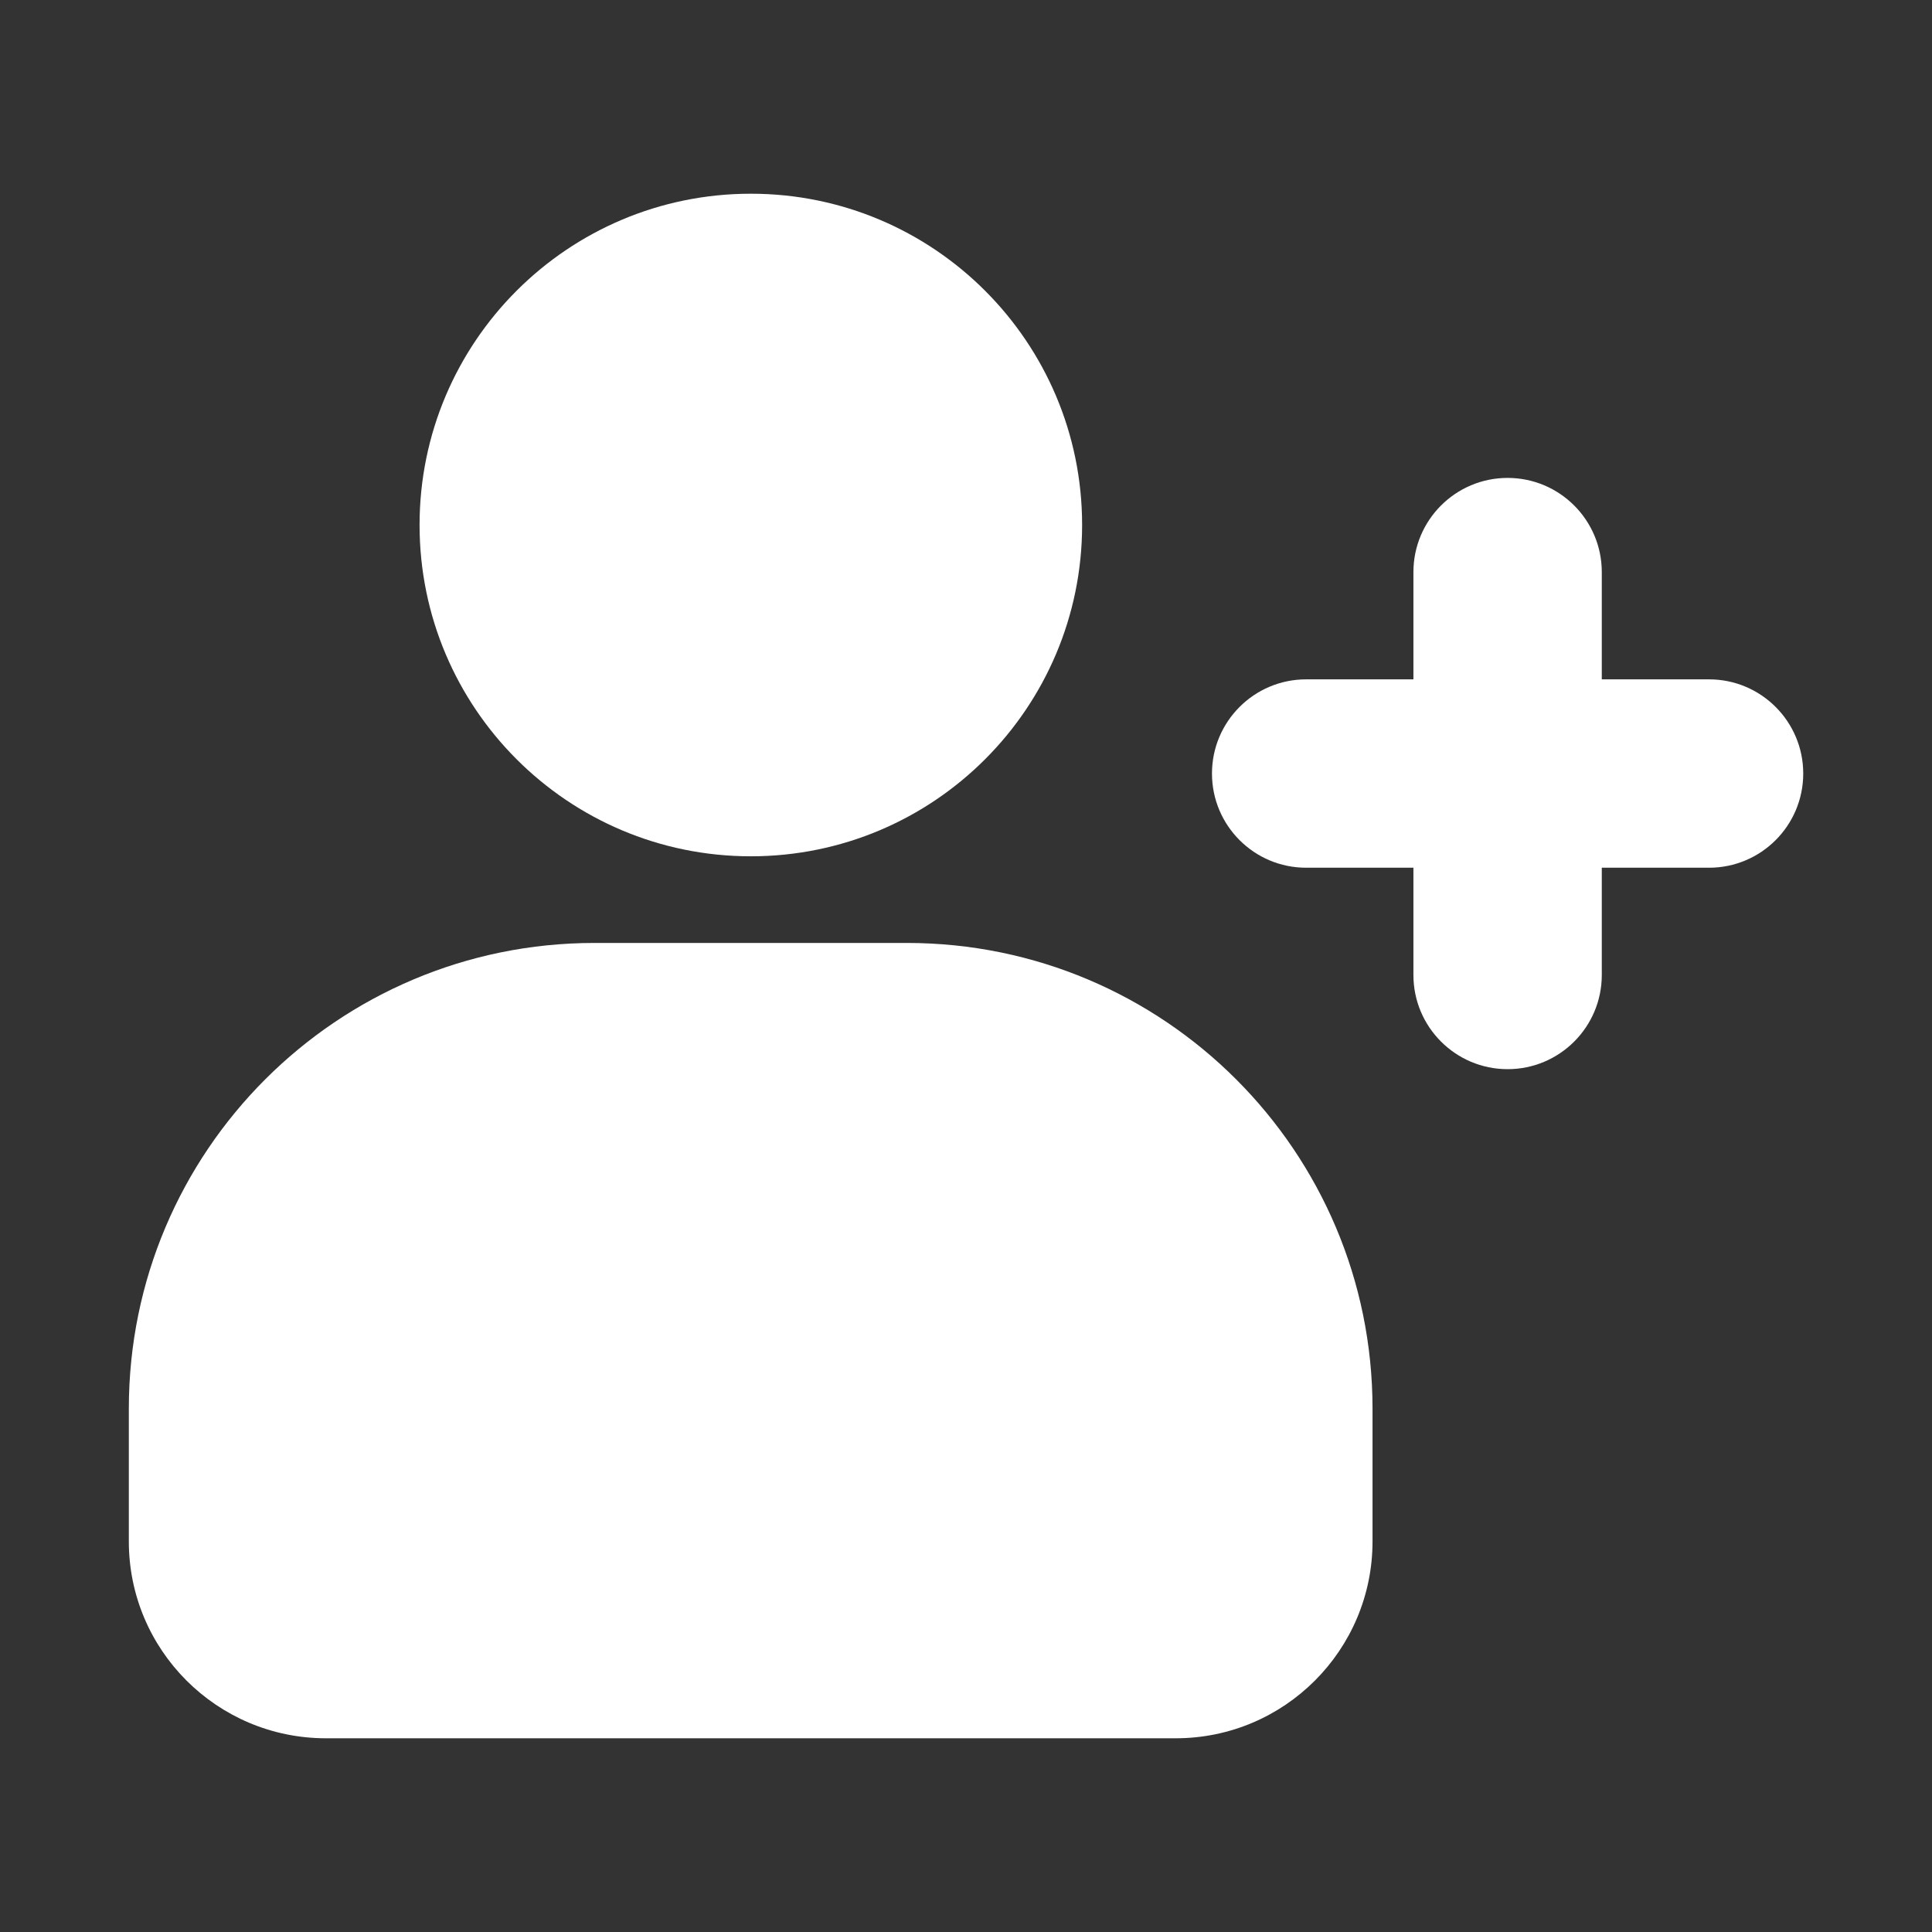
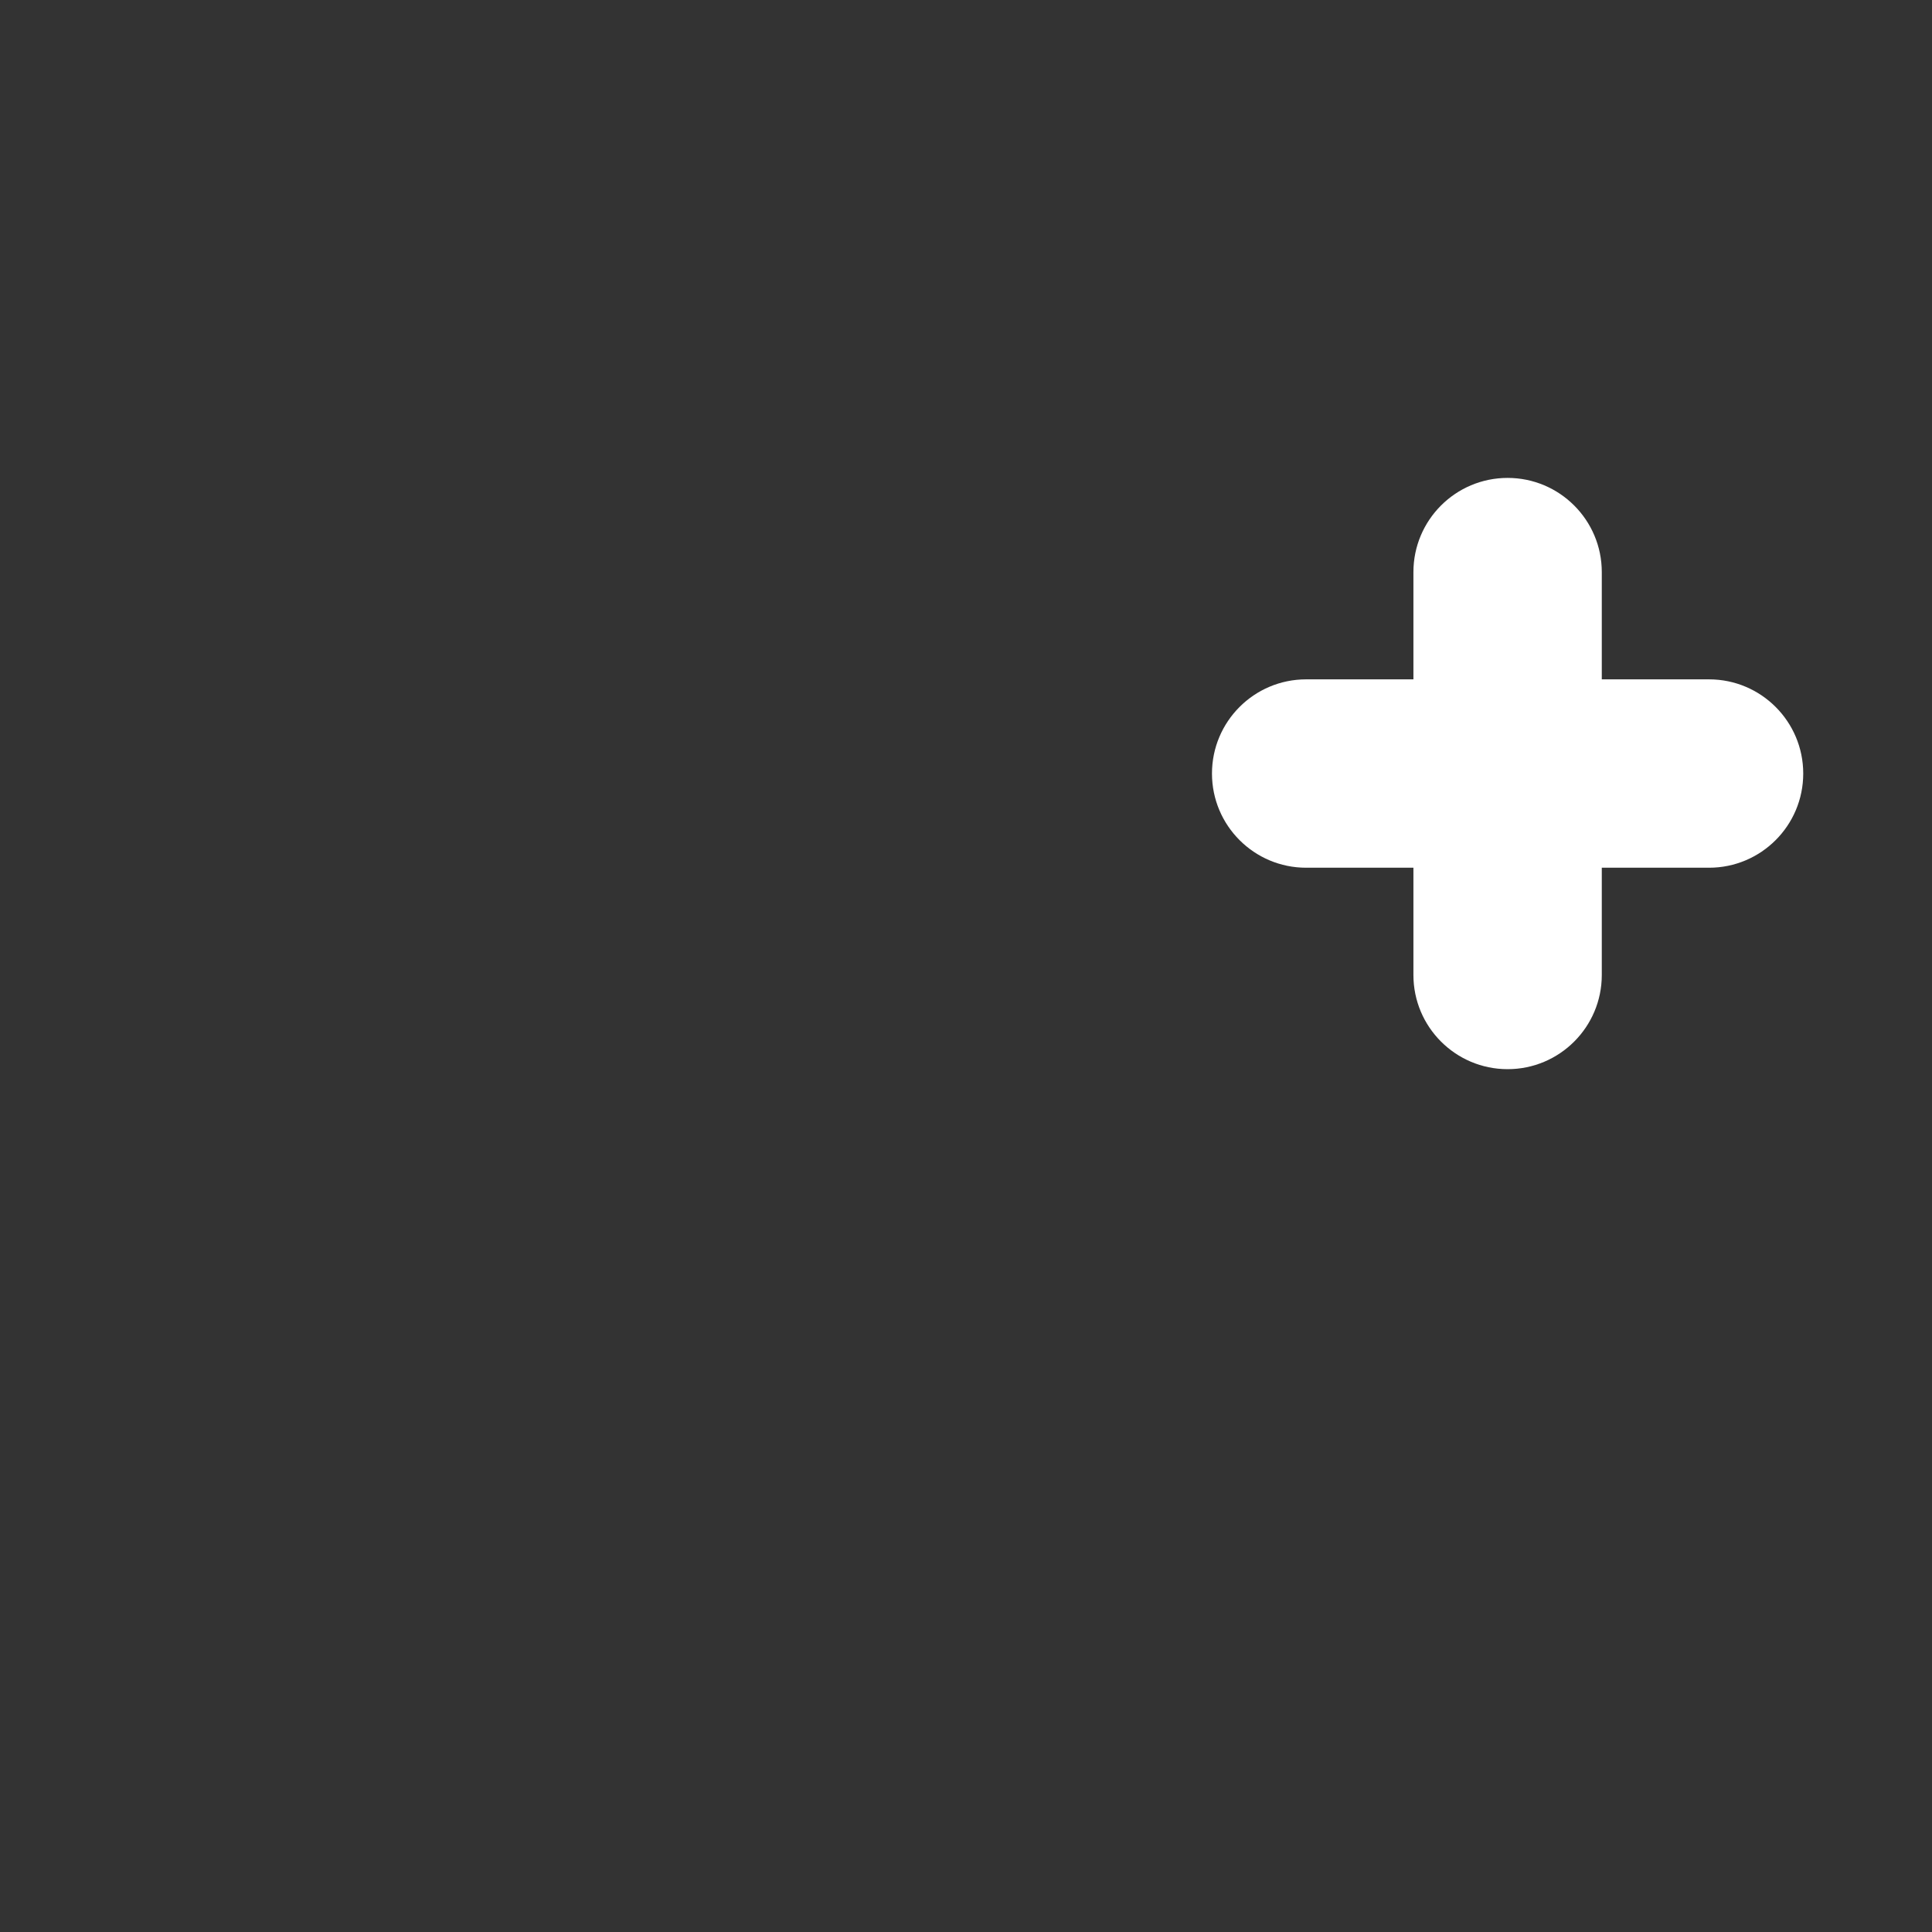
<svg xmlns="http://www.w3.org/2000/svg" width="60" height="60" viewBox="0 0 60 60" fill="none">
  <rect x="0" y="0" width="60" height="60" fill="#333333" stroke="none" />
-   <path d="M18.463 29.284H28.163C36.156 29.284 42.625 35.764 42.625 43.746V47.87C42.625 51.242 39.893 53.984 36.511 53.984H10.105C6.733 53.974 4.001 51.242 4.001 47.87V43.746C4.001 35.754 10.481 29.284 18.463 29.284Z" fill="white" />
-   <path d="M23.318 26.593C29 26.593 33.606 21.986 33.606 16.304C33.606 10.622 29 6.016 23.318 6.016C17.636 6.016 13.03 10.622 13.03 16.304C13.03 21.986 17.636 26.593 23.318 26.593Z" fill="white" />
  <path d="M53.076 21.098H49.745V17.767C49.745 16.152 48.435 14.842 46.82 14.842C45.205 14.842 43.895 16.152 43.895 17.767V21.098H40.563C38.949 21.098 37.639 22.408 37.639 24.023C37.639 25.638 38.949 26.948 40.563 26.948H43.895V30.279C43.895 31.894 45.205 33.204 46.82 33.204C48.435 33.204 49.745 31.894 49.745 30.279V26.948H53.076C54.691 26.948 56.001 25.638 56.001 24.023C56.001 22.408 54.691 21.098 53.076 21.098Z" fill="white" />
</svg>